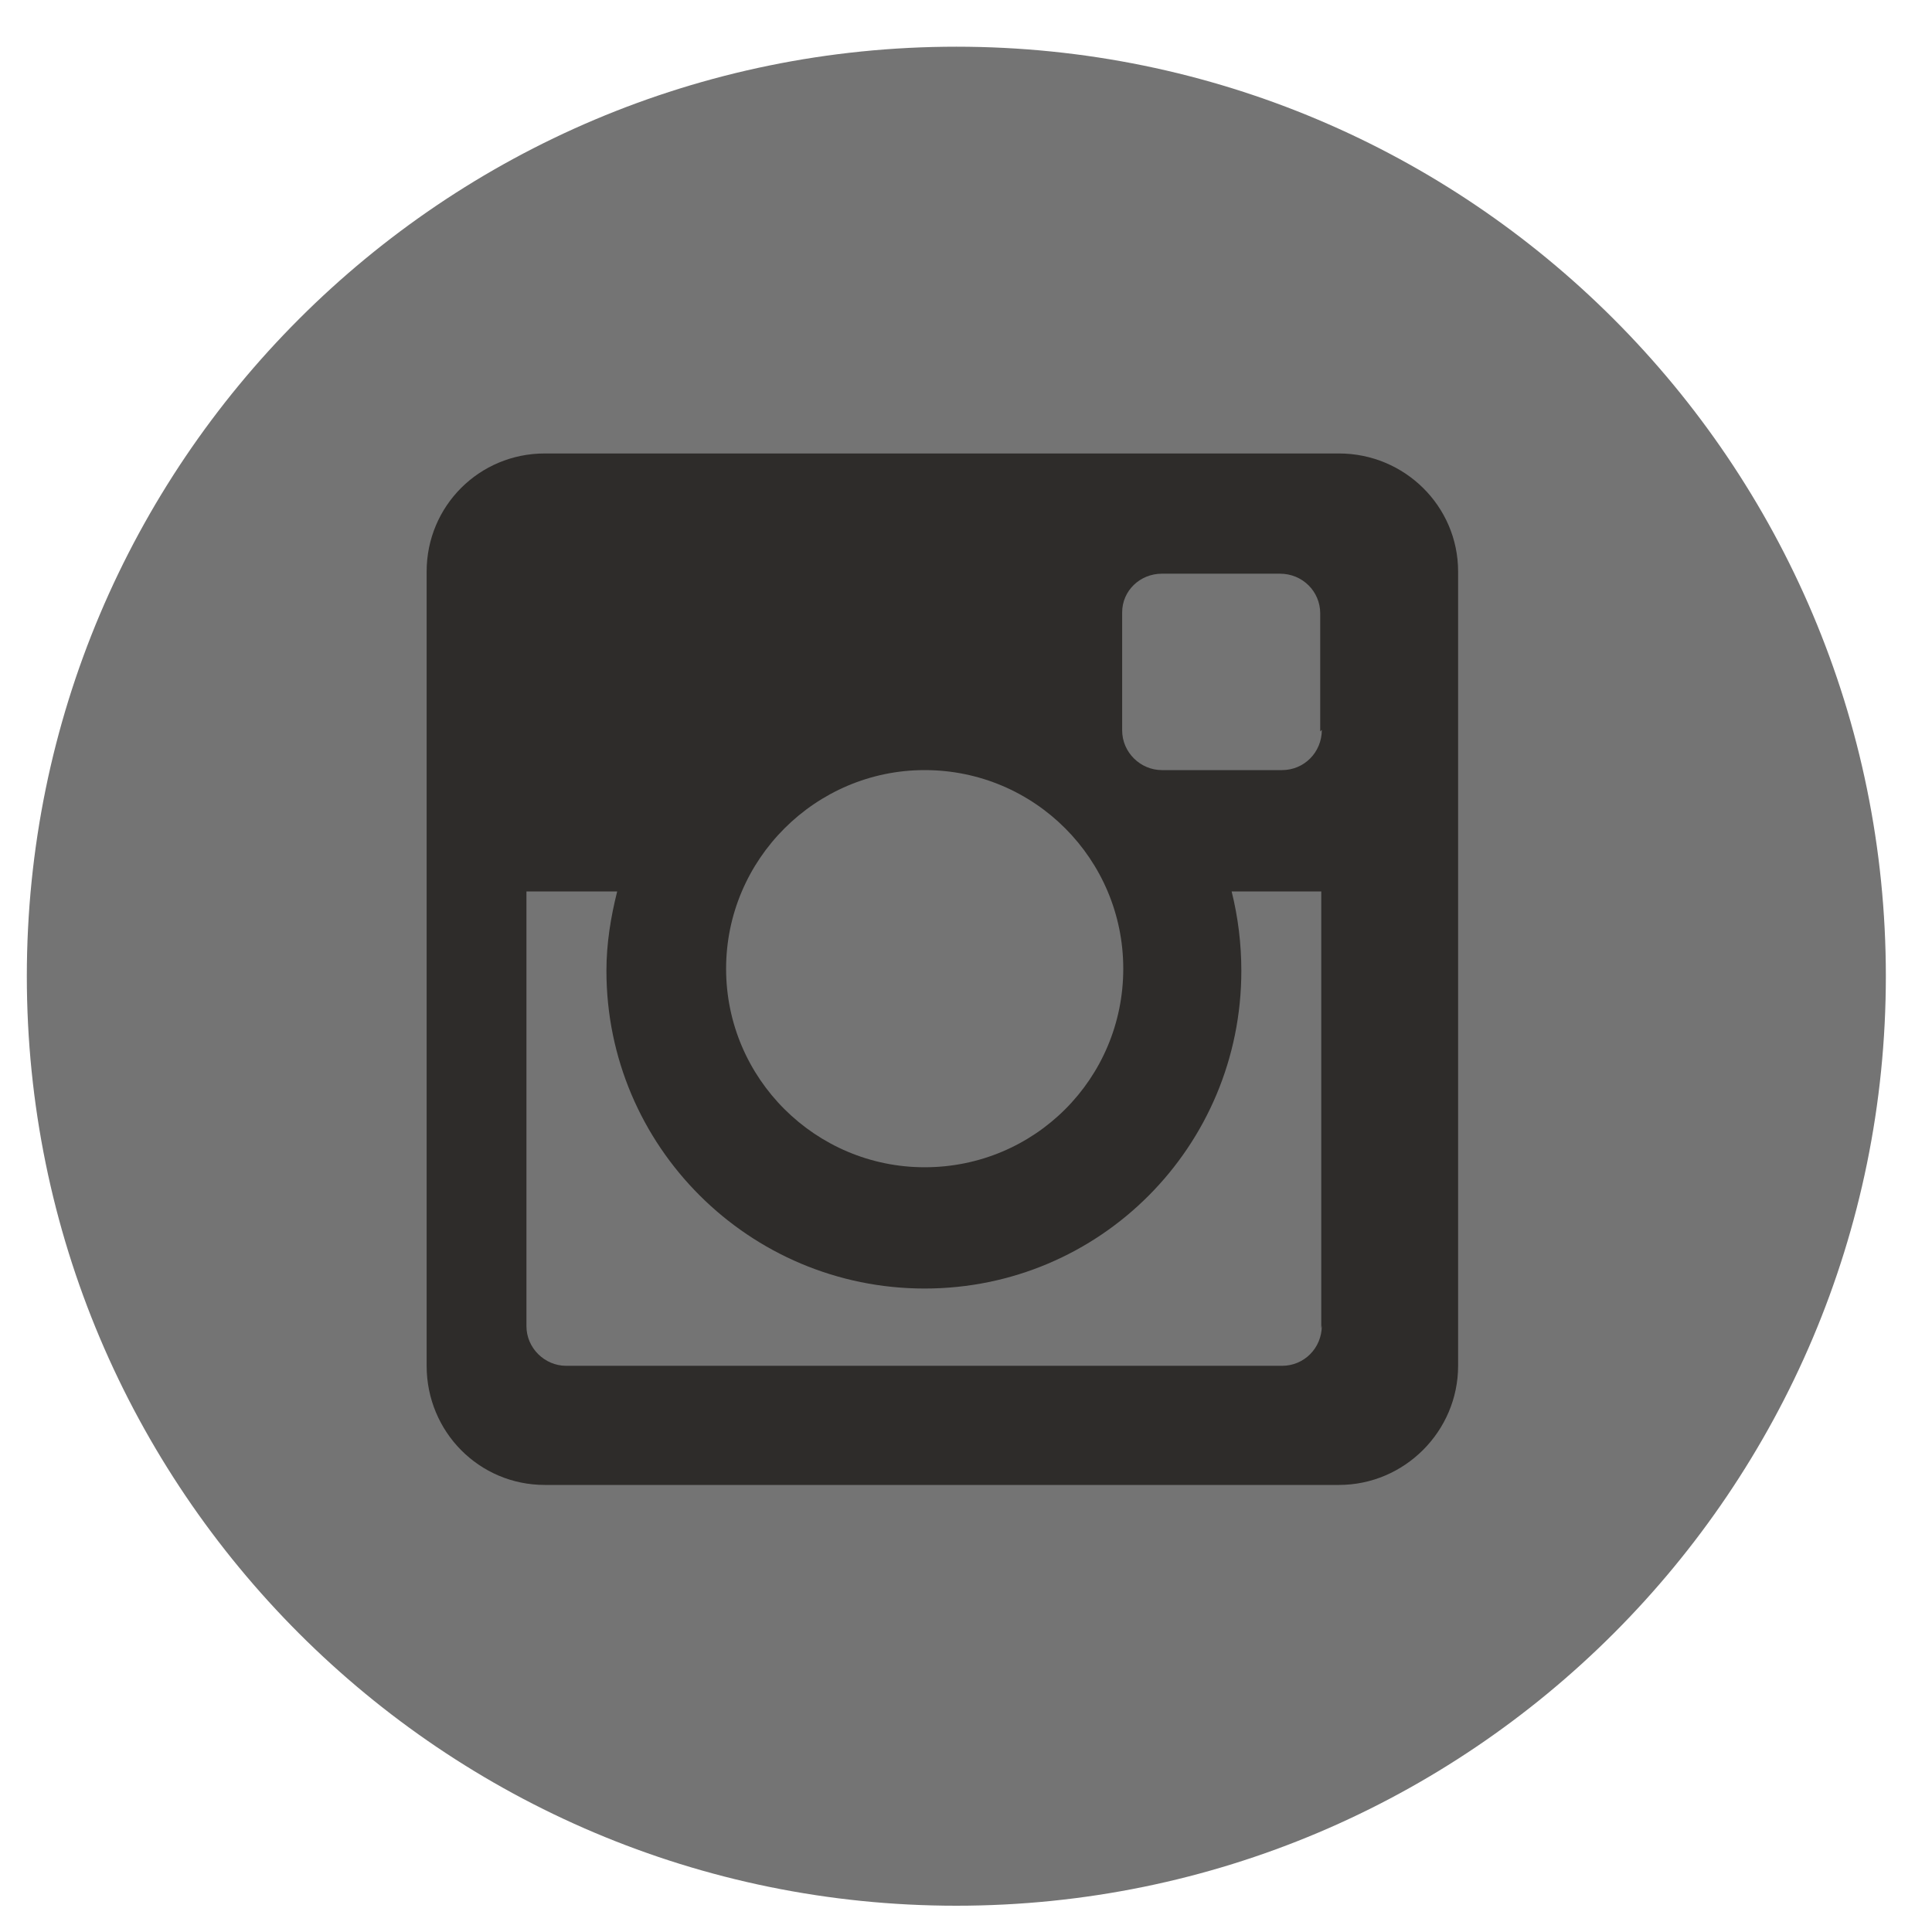
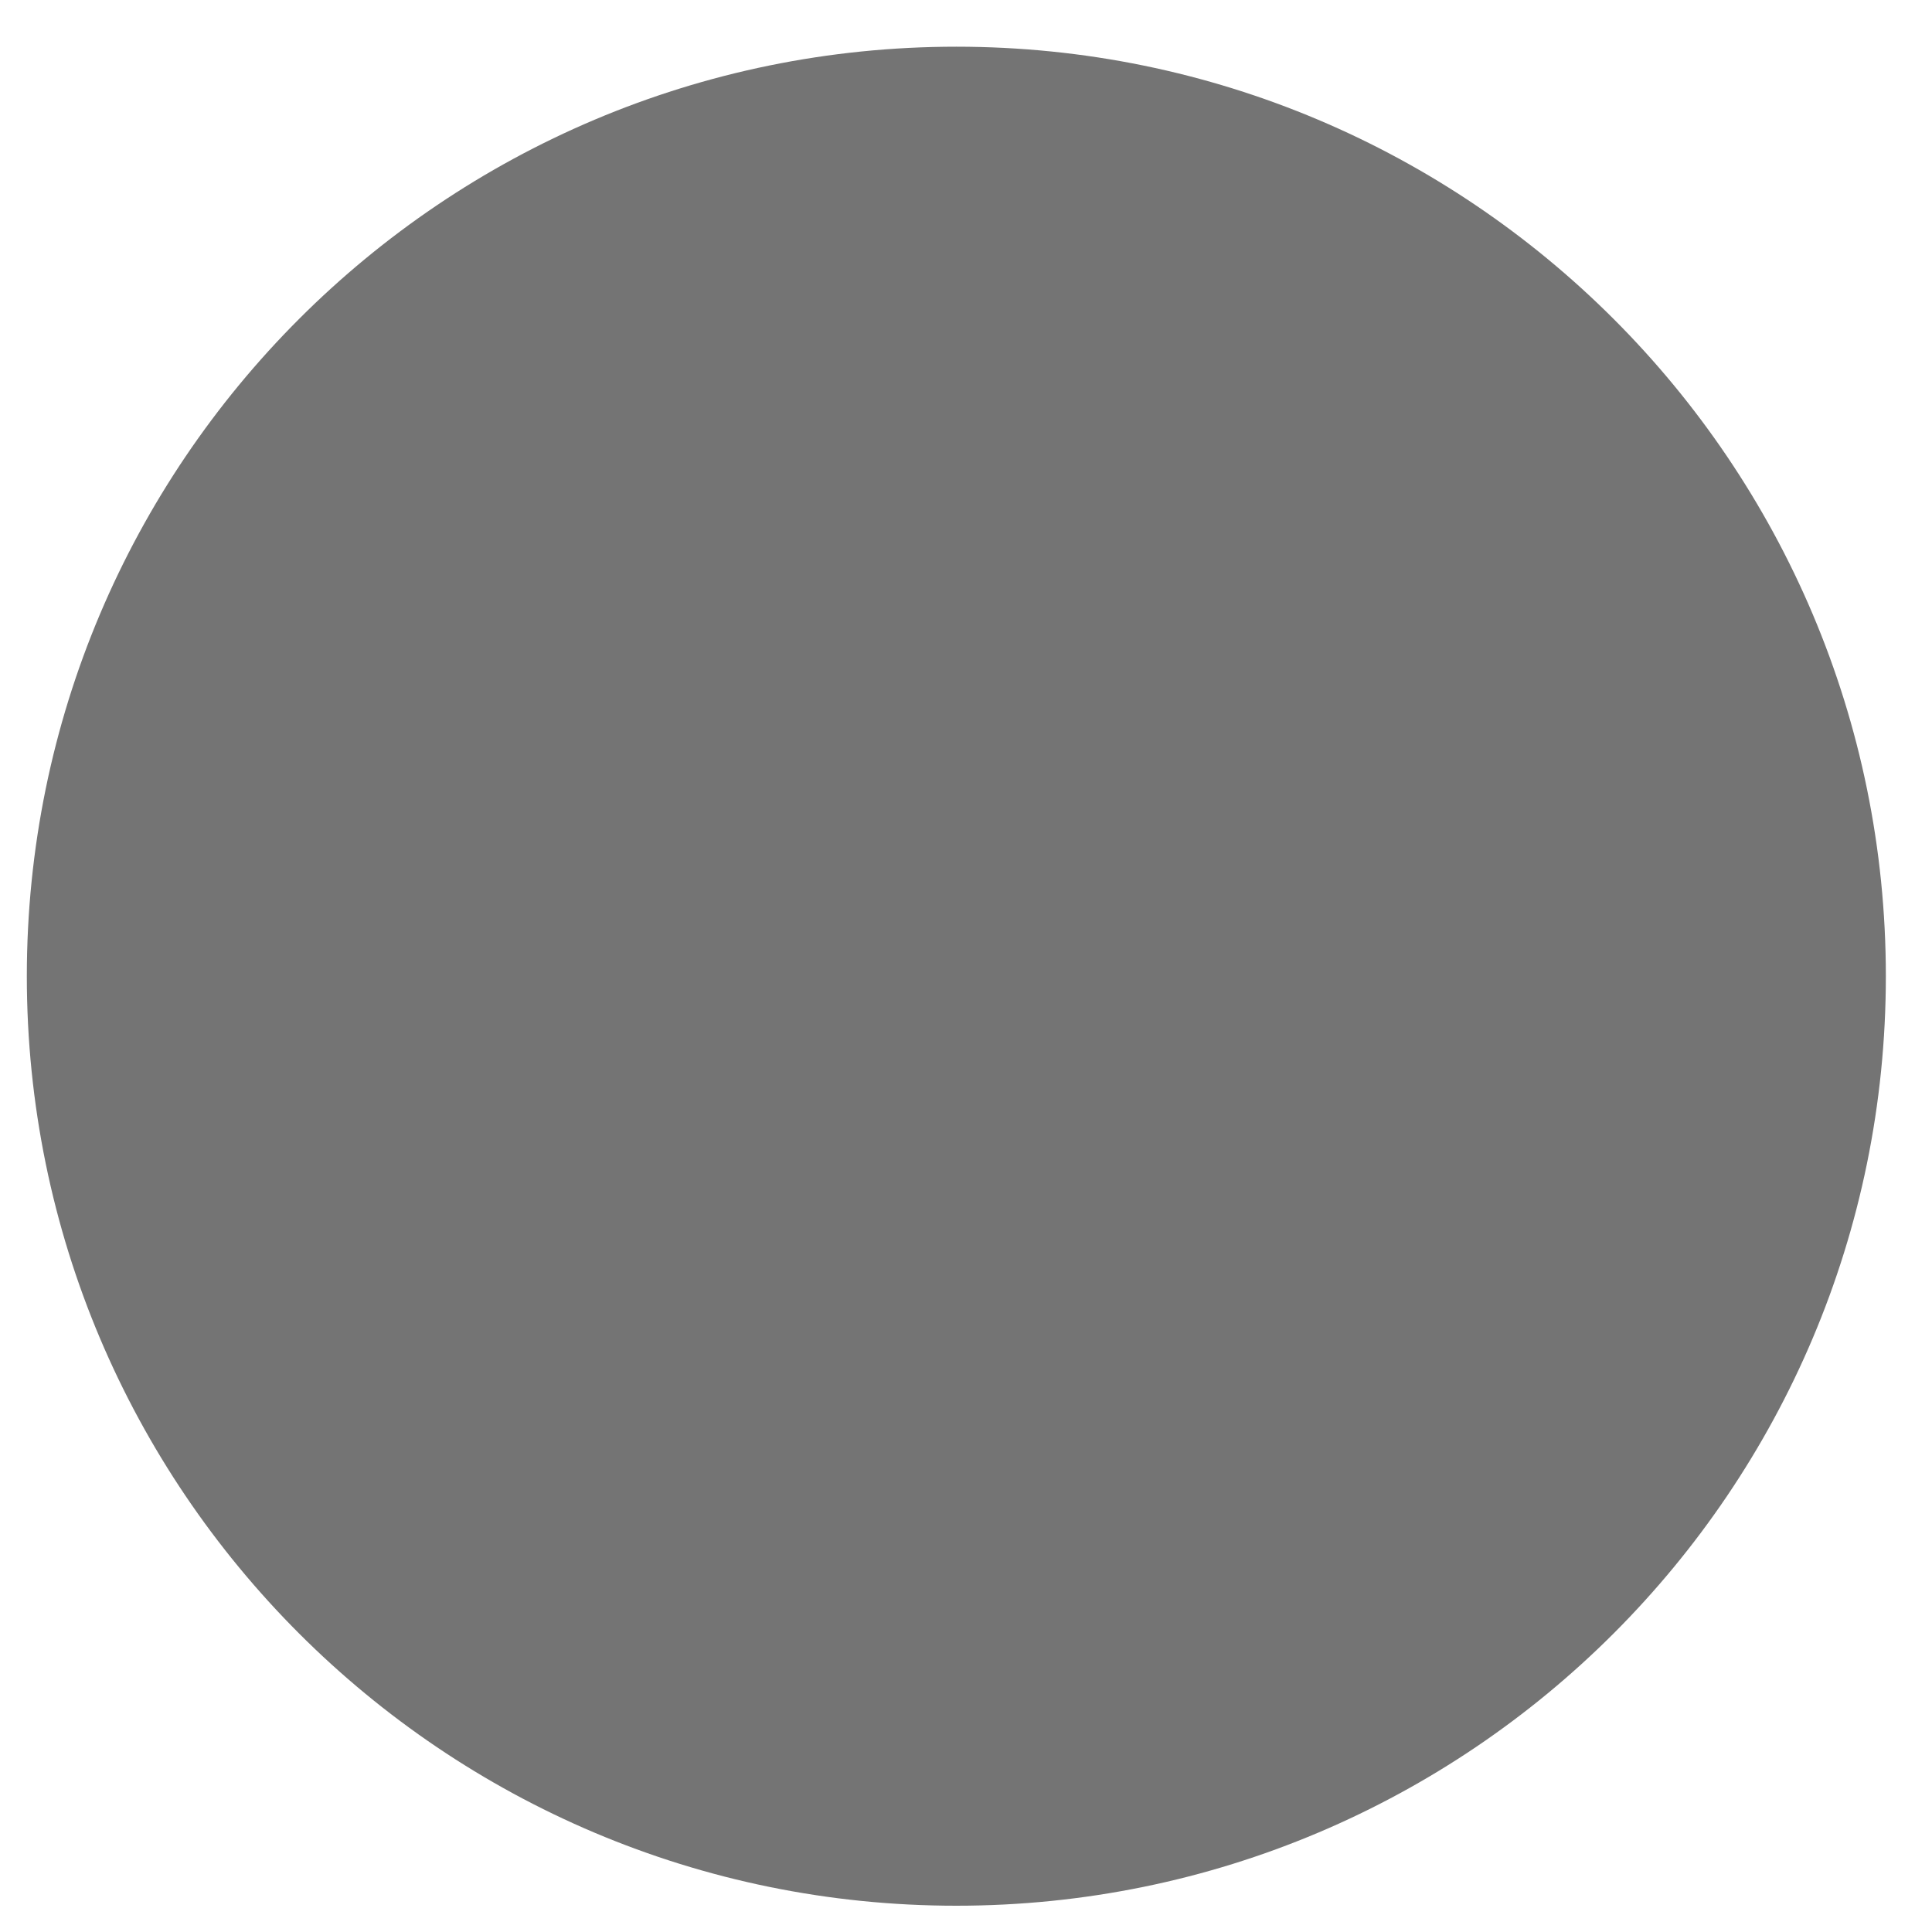
<svg xmlns="http://www.w3.org/2000/svg" width="35" height="35" viewBox="0 0 35 35" fill="none">
-   <path d="M17.325 34.524C26.625 34.524 34.164 26.985 34.164 17.685C34.164 8.385 26.625 0.846 17.325 0.846C8.025 0.846 0.486 8.385 0.486 17.685C0.486 26.985 8.025 34.524 17.325 34.524Z" fill="#747474" />
-   <path fill-rule="evenodd" clip-rule="evenodd" d="M23.946 13.222C23.946 13.63 23.625 13.951 23.226 13.951H21.049C20.66 13.951 20.329 13.63 20.329 13.232V11.093C20.329 10.704 20.65 10.393 21.049 10.393H23.188C23.596 10.393 23.917 10.714 23.917 11.113V13.251L23.946 13.222ZM23.946 24.014C23.946 24.422 23.625 24.743 23.226 24.743H10.257C9.868 24.743 9.537 24.422 9.537 24.024V16.149H11.181C11.064 16.615 10.986 17.092 10.986 17.587C10.986 20.767 13.572 23.343 16.751 23.343C19.93 23.343 22.488 20.767 22.488 17.587C22.488 17.101 22.429 16.615 22.312 16.149H23.936V24.062L23.946 24.014ZM16.751 13.951C18.744 13.951 20.349 15.565 20.349 17.549C20.349 19.542 18.744 21.146 16.751 21.146C14.778 21.146 13.154 19.542 13.154 17.549C13.154 15.565 14.778 13.951 16.751 13.951ZM24.257 8.215H9.868C8.682 8.215 7.729 9.168 7.729 10.354V24.743C7.729 25.939 8.682 26.901 9.868 26.901H24.257C25.443 26.901 26.415 25.929 26.415 24.743V10.354C26.415 9.168 25.443 8.215 24.257 8.215Z" fill="#2E2C2A" />
+   <path d="M17.325 34.524C26.625 34.524 34.164 26.985 34.164 17.685C34.164 8.385 26.625 0.846 17.325 0.846C8.025 0.846 0.486 8.385 0.486 17.685C0.486 26.985 8.025 34.524 17.325 34.524" fill="#747474" />
</svg>